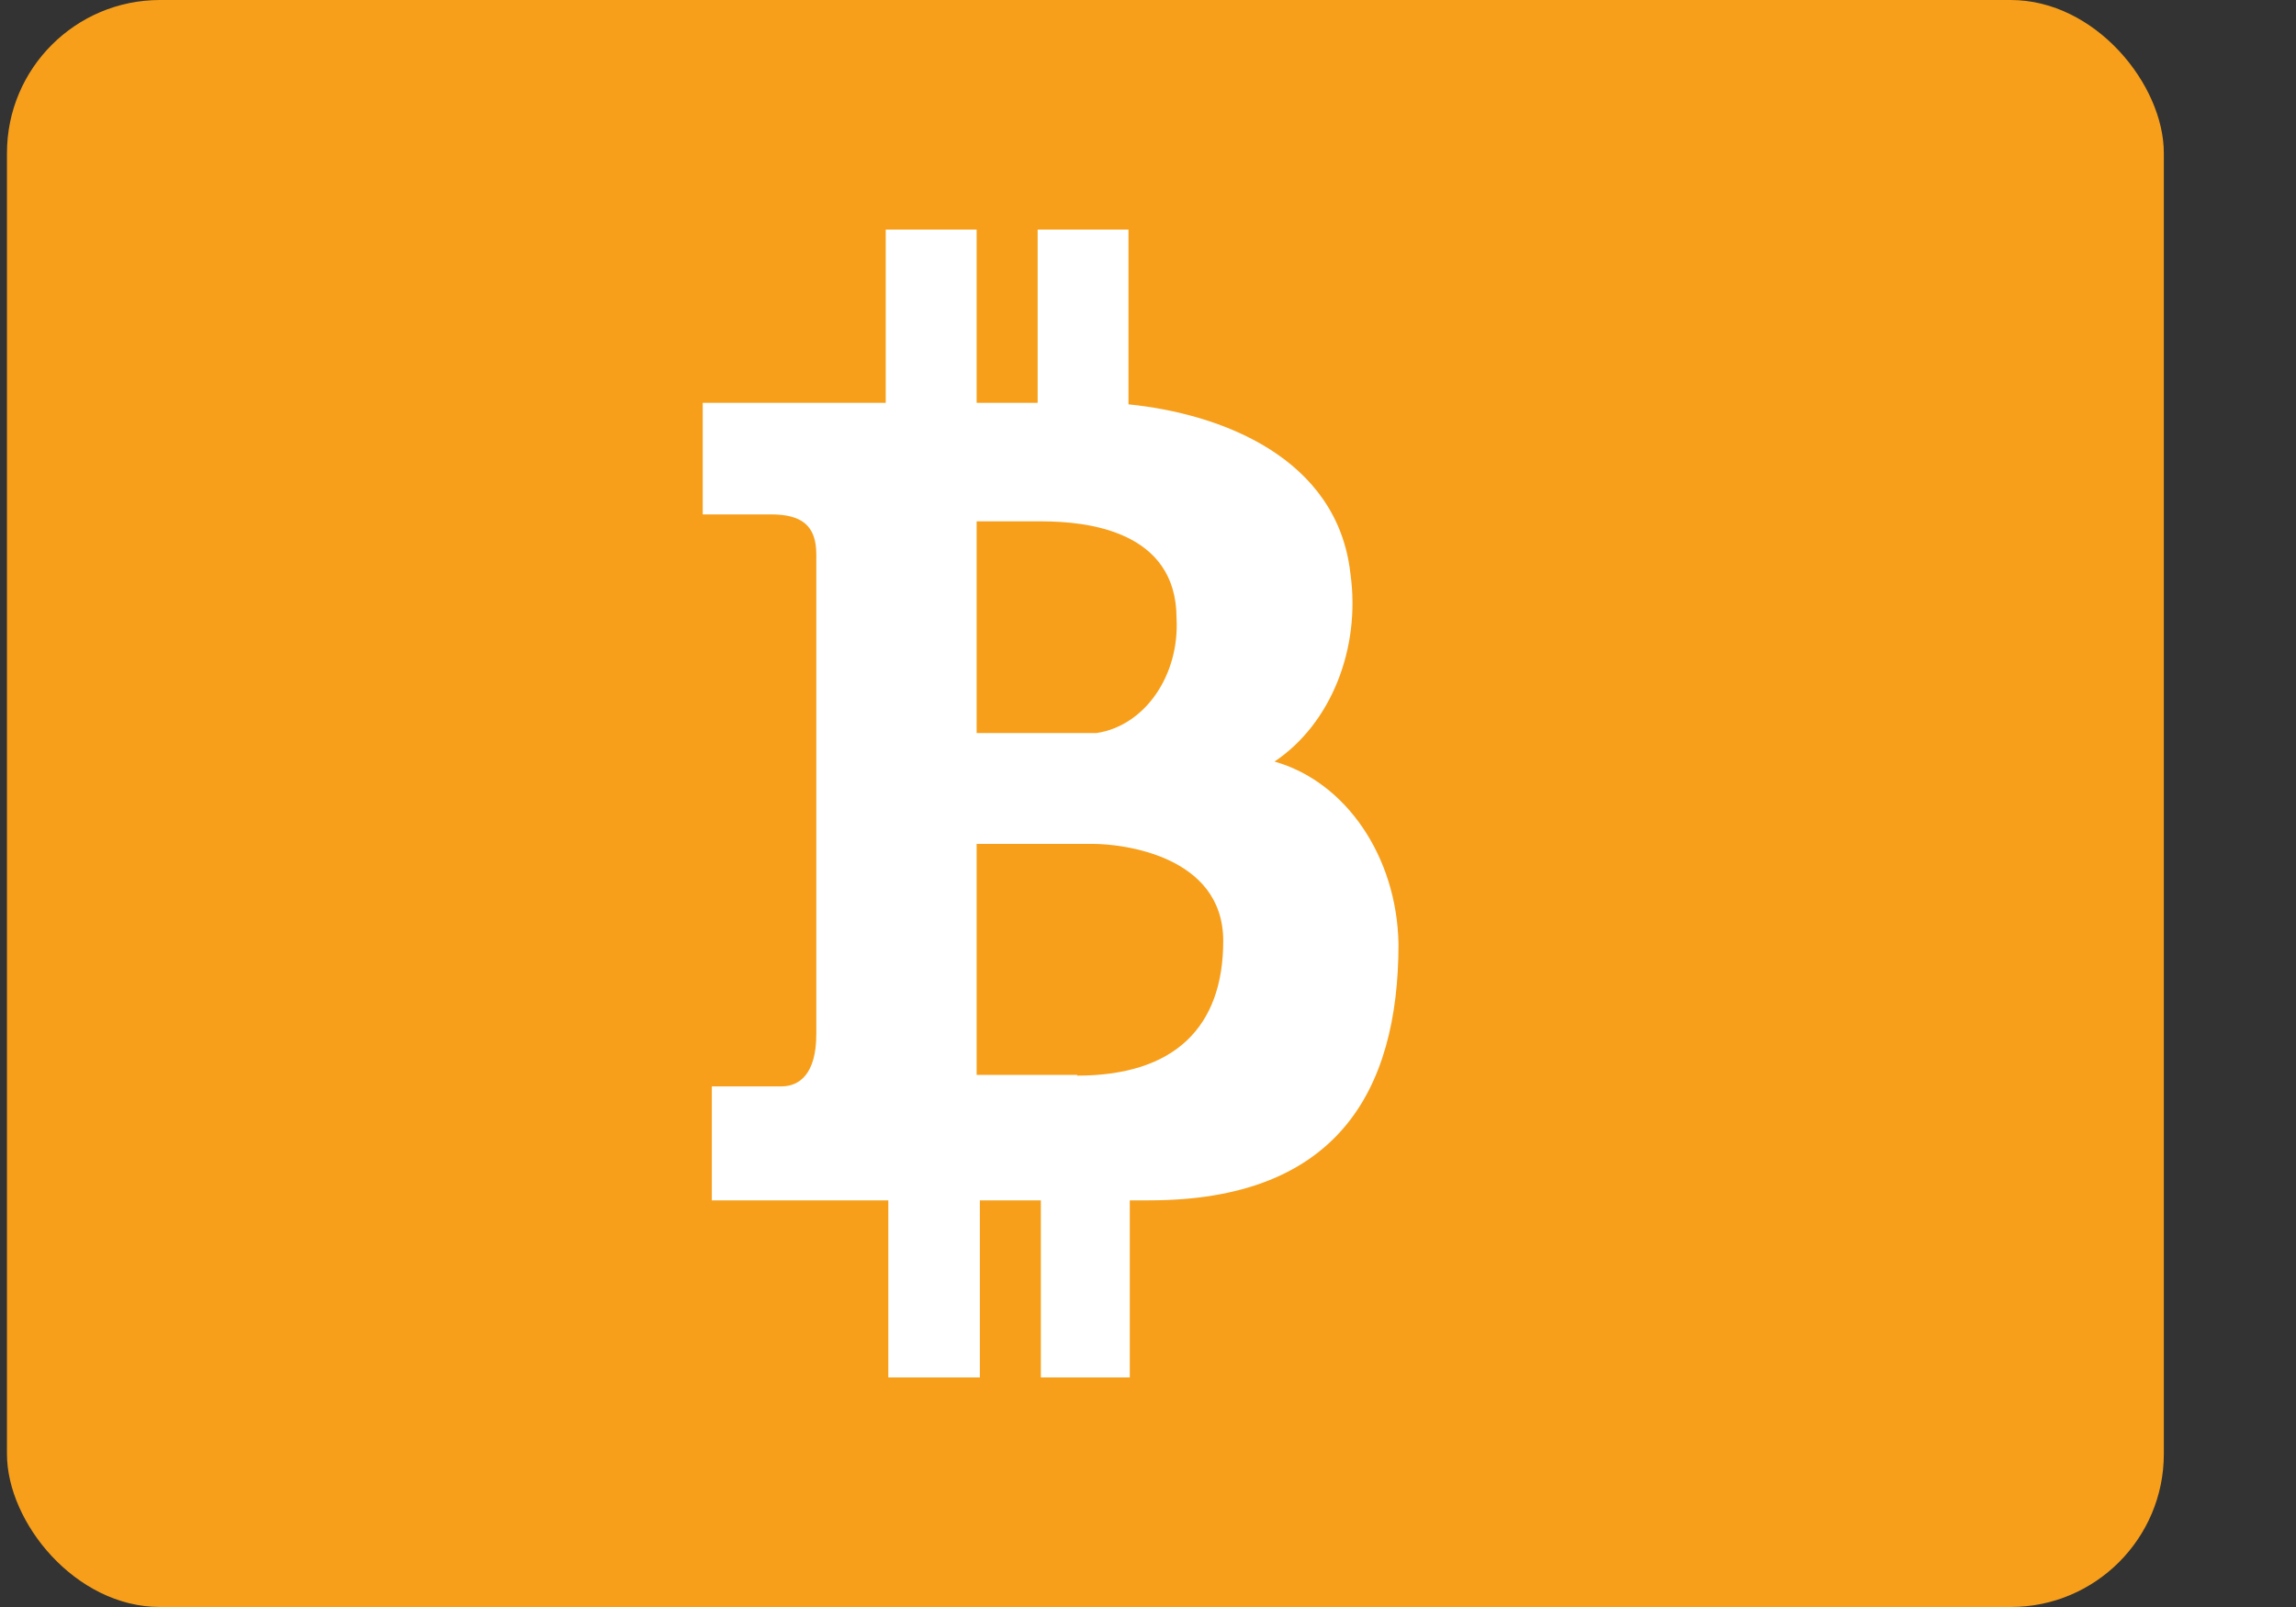
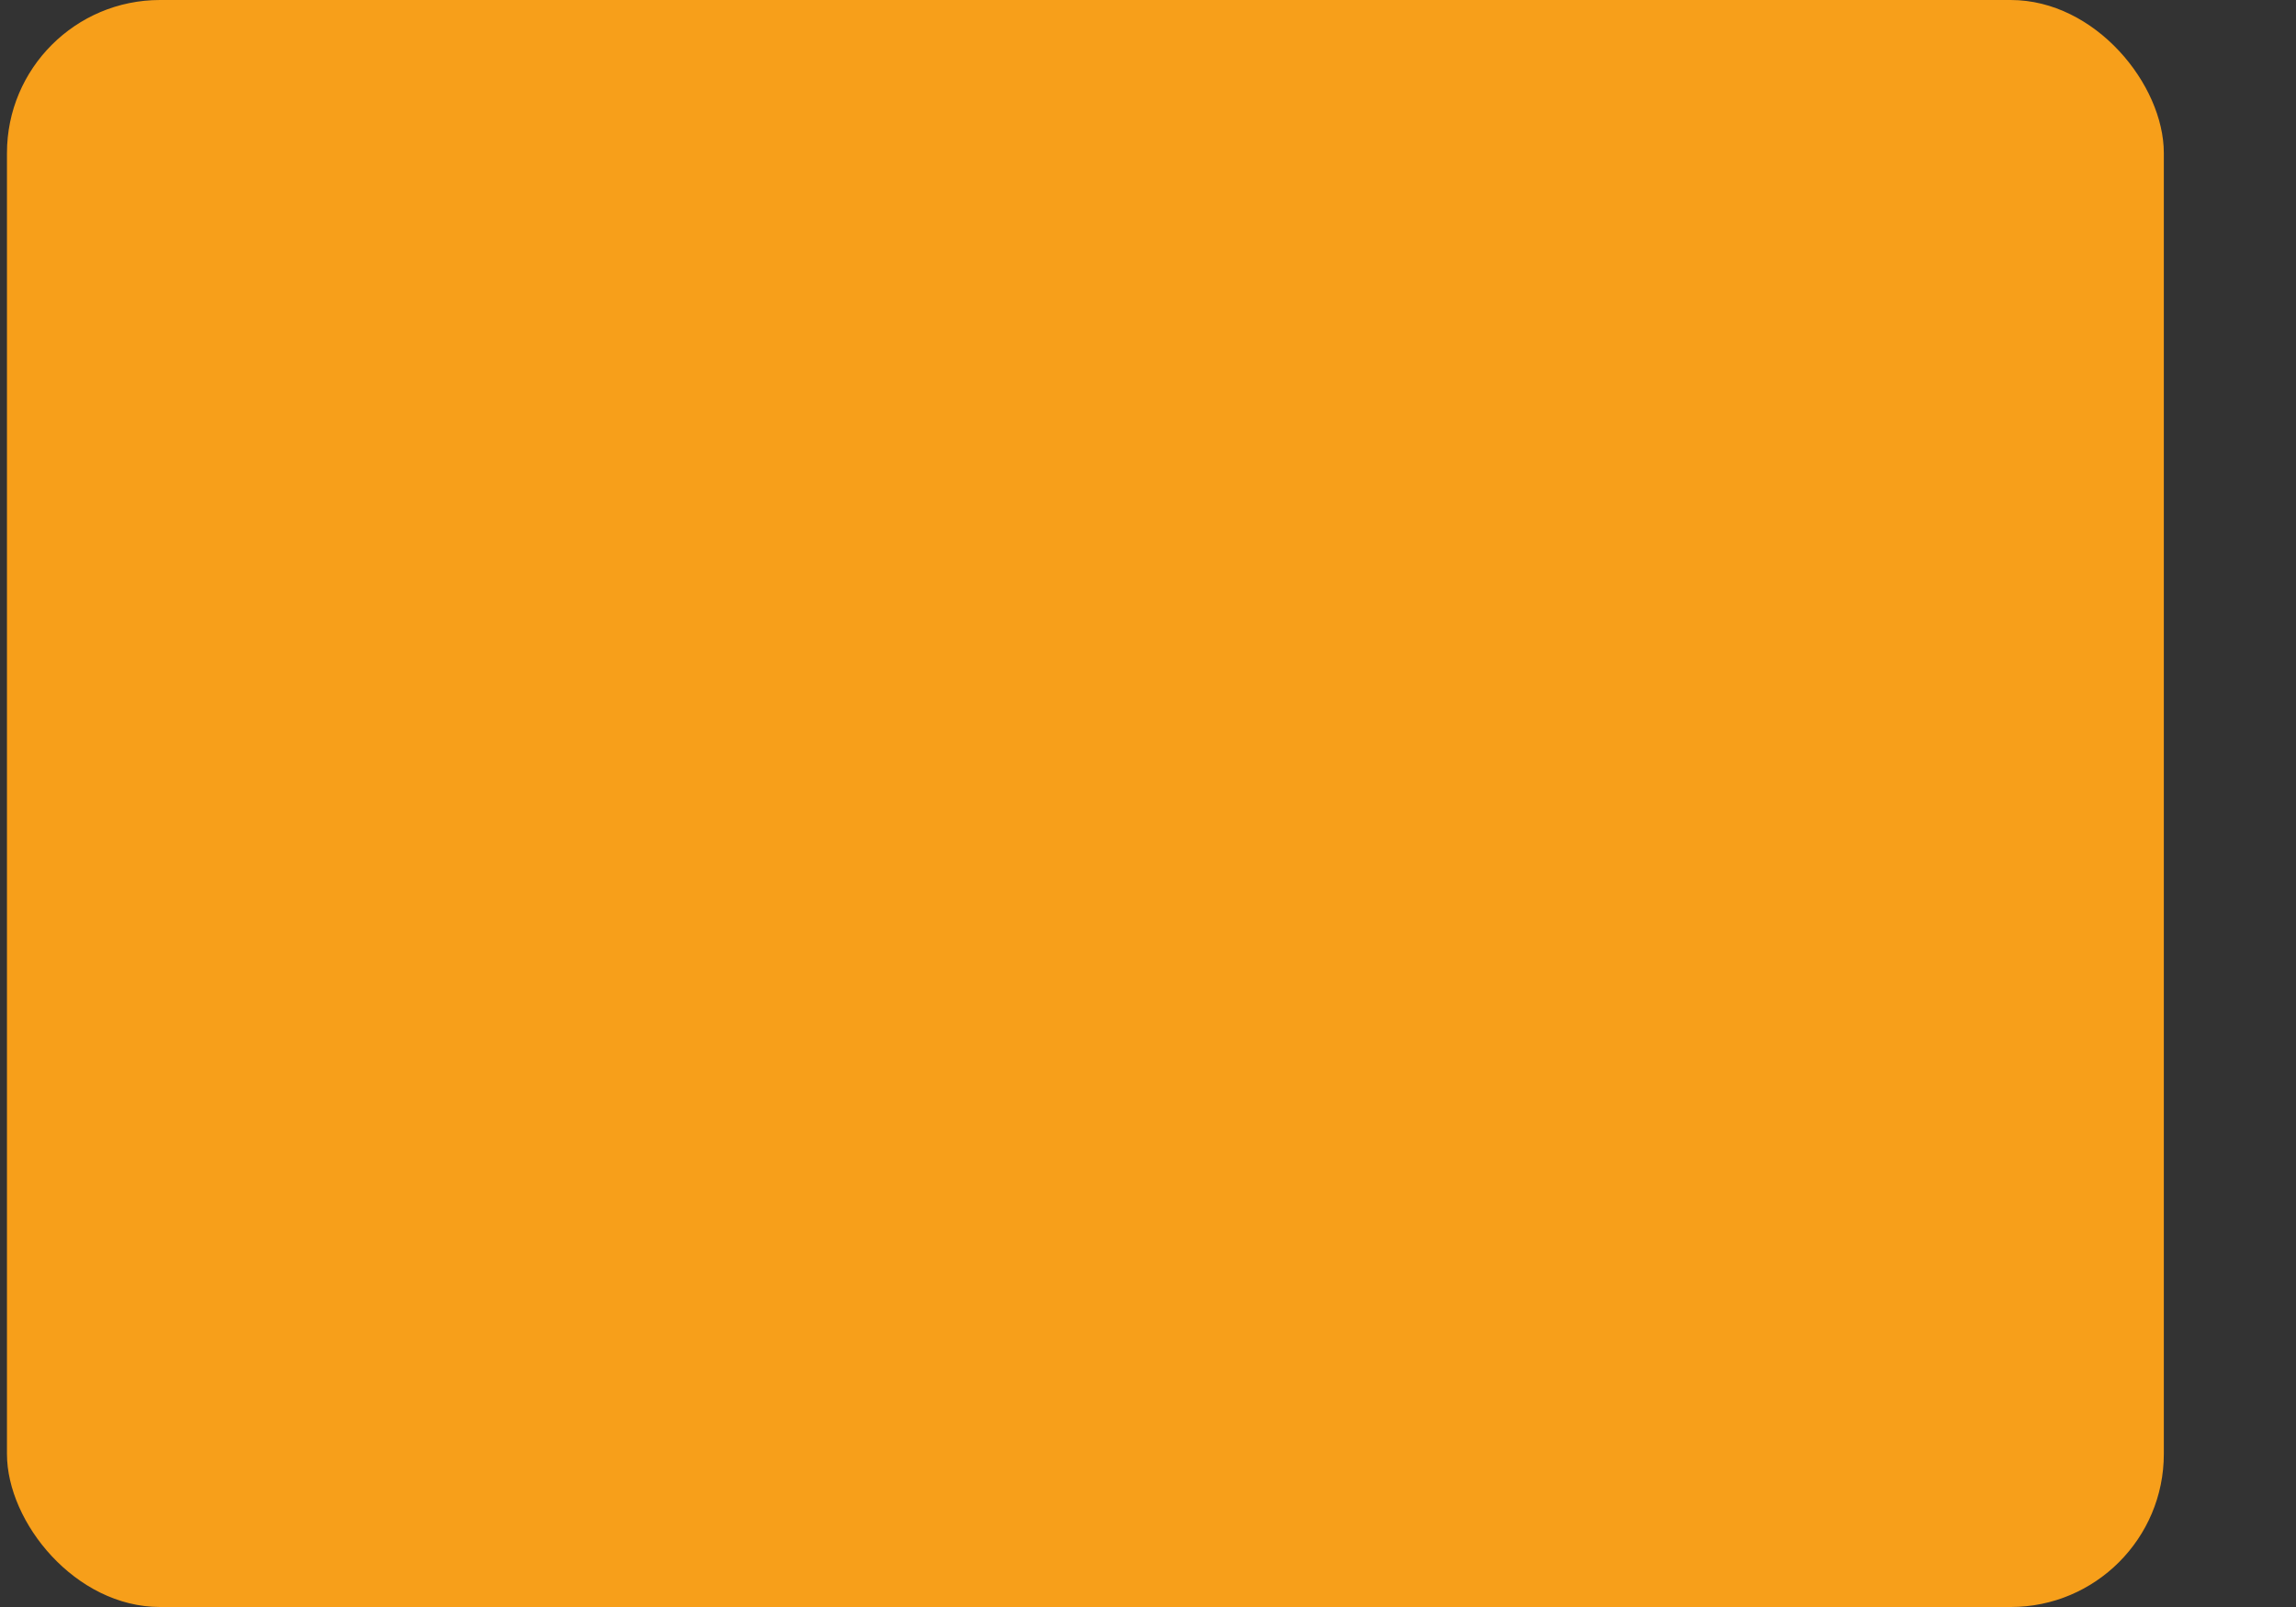
<svg xmlns="http://www.w3.org/2000/svg" width="30px" height="21px" viewBox="0 0 30 21" version="1.1">
  <rect x="0" y="0" width="30" height="21" fill="#333333" stroke="none" />
  <title>bitcoin-card</title>
  <g id="Checkout" stroke="none" stroke-width="1" fill="none" fill-rule="evenodd">
    <g id="01.-Full-Checkout" transform="translate(-559, -1113)" fill-rule="nonzero">
      <g id="Group-14" transform="translate(540, 1089)">
        <g id="Group-22">
          <g id="bitcoin-card" transform="translate(19.091, 24)">
            <rect id="Rectangle-path" fill="#F79F1A" x="0" y="0" width="28.182" height="21" rx="2" />
-             <path d="M16.562,9.952 C17.295,9.462 17.691,8.481 17.554,7.497 C17.385,5.978 15.858,5.404 14.654,5.284 L14.654,3 L13.467,3 L13.467,5.264 L12.67,5.264 L12.67,3 L11.482,3 L11.482,5.264 L9.091,5.264 L9.091,6.722 L9.981,6.722 C10.38,6.722 10.575,6.863 10.575,7.245 L10.575,13.513 C10.575,14.036 10.354,14.197 10.117,14.197 L9.21,14.197 L9.21,15.686 L11.516,15.686 L11.516,18 L12.712,18 L12.712,15.686 L13.509,15.686 L13.509,18 L14.671,18 L14.671,15.686 L14.925,15.686 C17.368,15.686 18.182,14.268 18.182,12.336 C18.162,11.197 17.497,10.217 16.562,9.952 Z M12.67,6.813 L13.518,6.813 C14.111,6.813 15.282,6.934 15.282,8.08 C15.322,8.829 14.865,9.485 14.238,9.579 L12.67,9.579 C12.67,9.579 12.67,6.813 12.67,6.813 Z M13.984,14.056 L13.984,14.046 L12.67,14.046 L12.67,11.028 L14.196,11.028 C14.552,11.028 15.892,11.169 15.892,12.296 C15.892,13.422 15.256,14.056 13.984,14.056 Z" id="Shape" fill="#FFFFFF" />
          </g>
        </g>
      </g>
    </g>
  </g>
</svg>